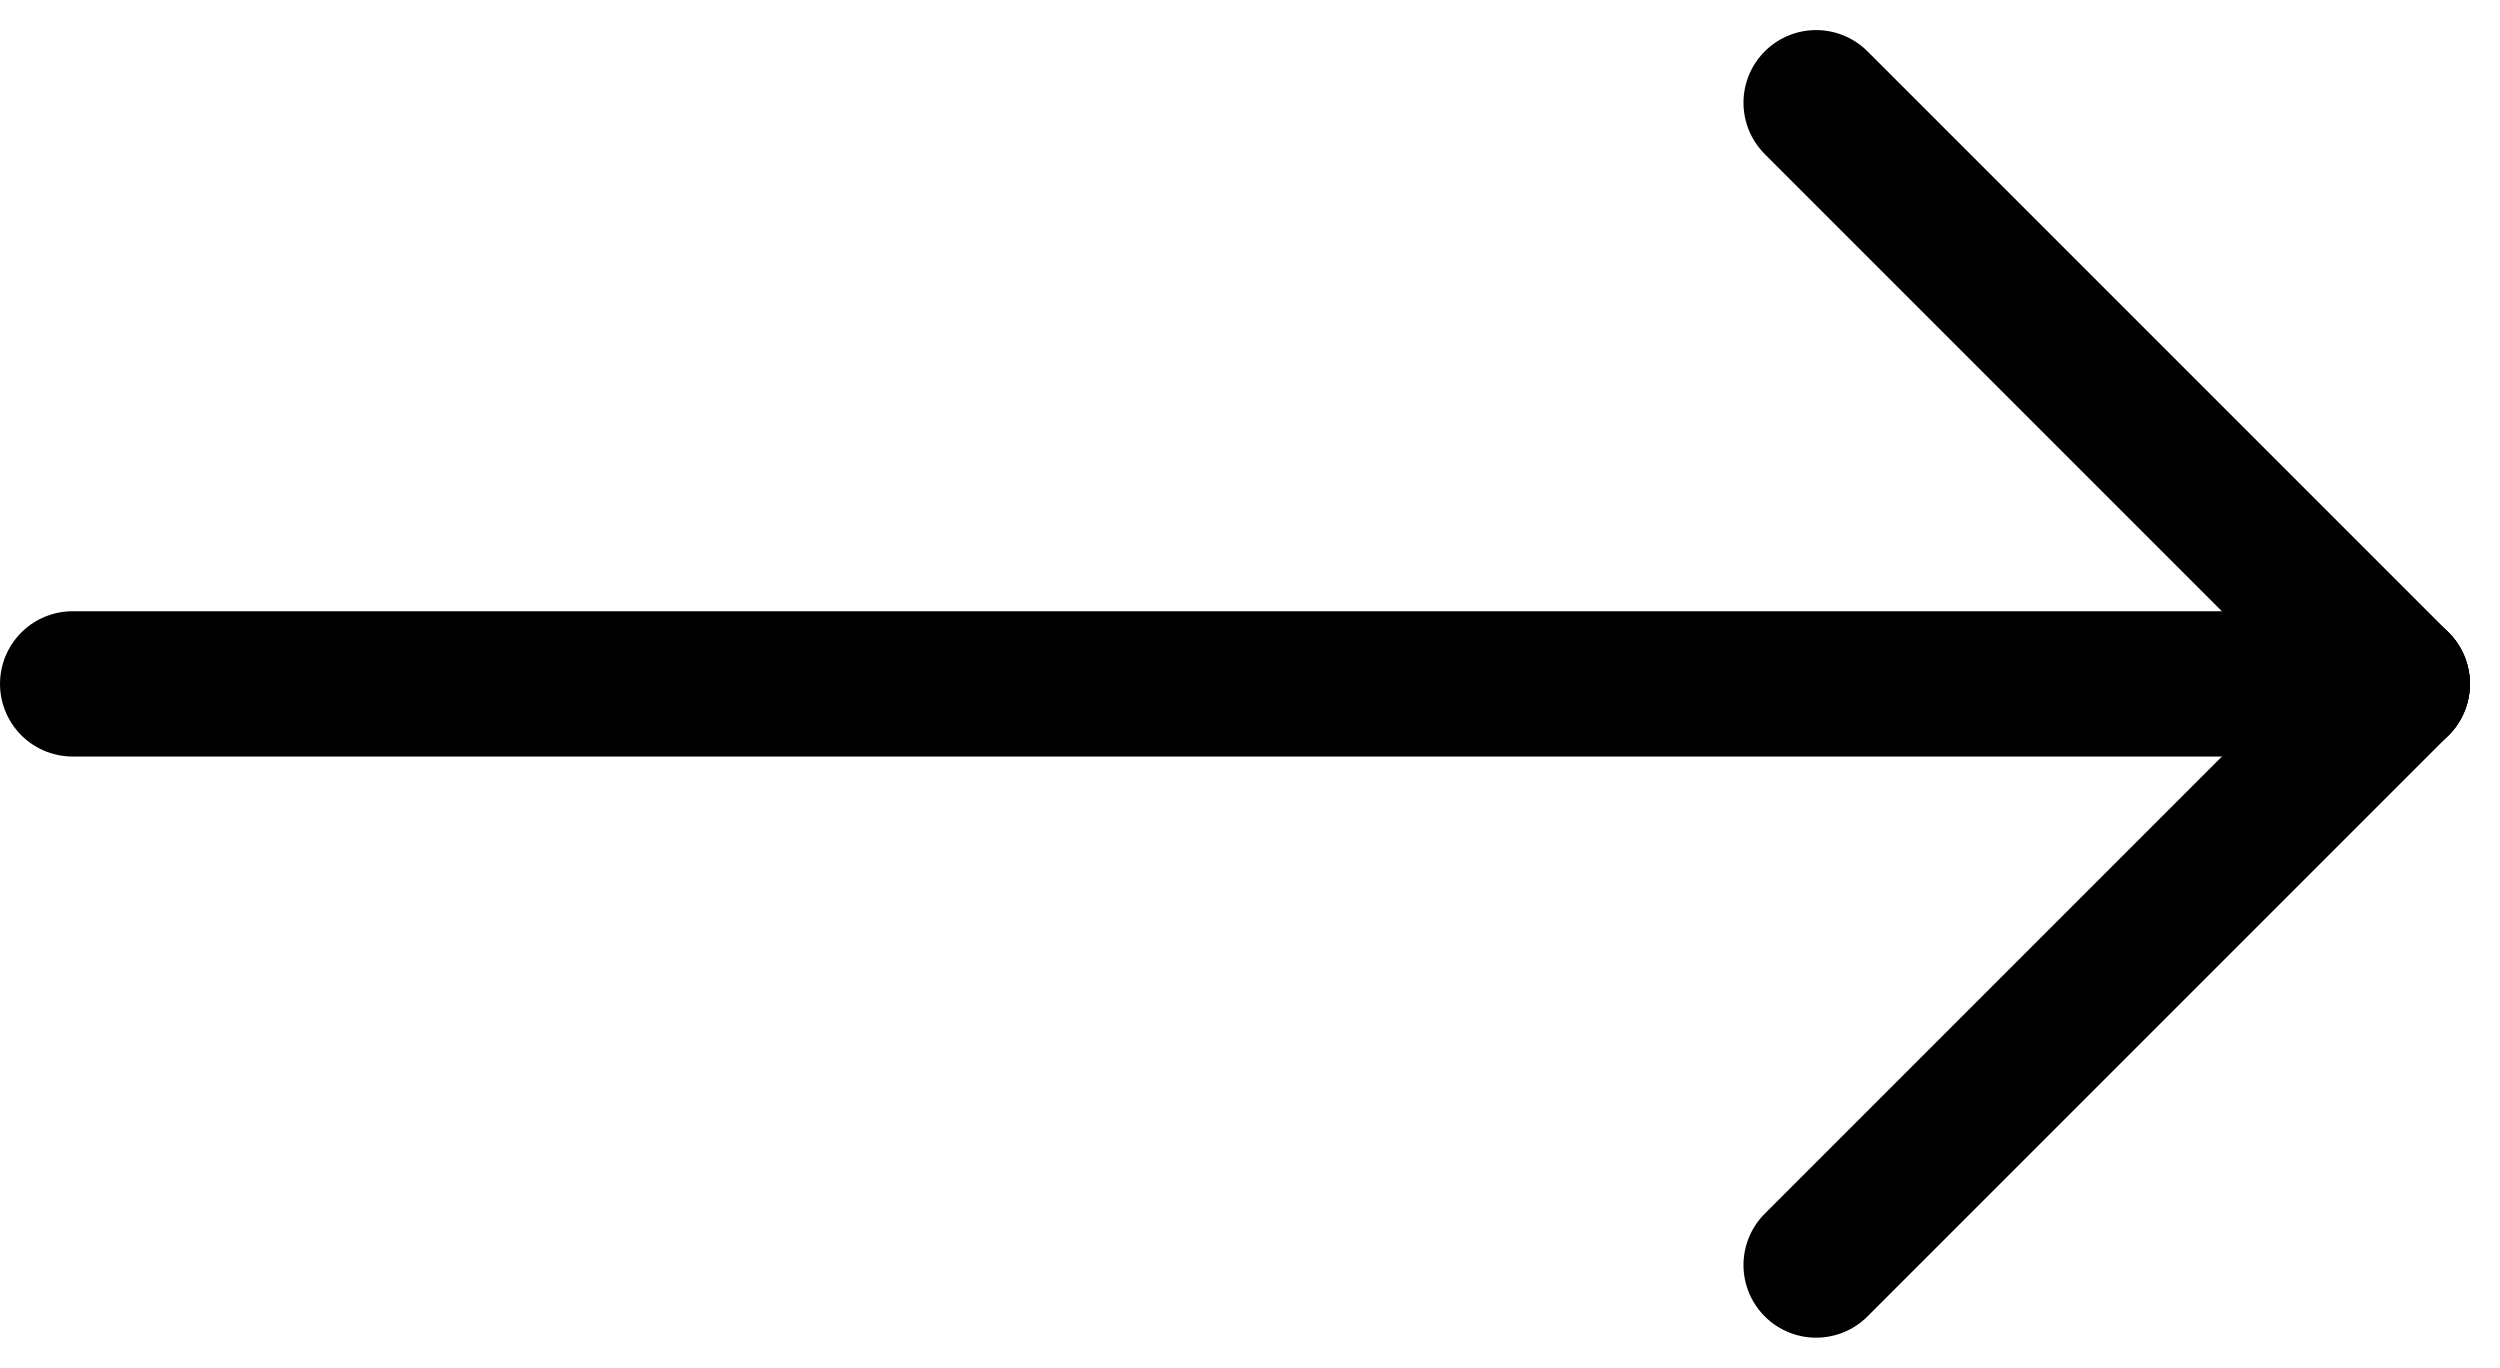
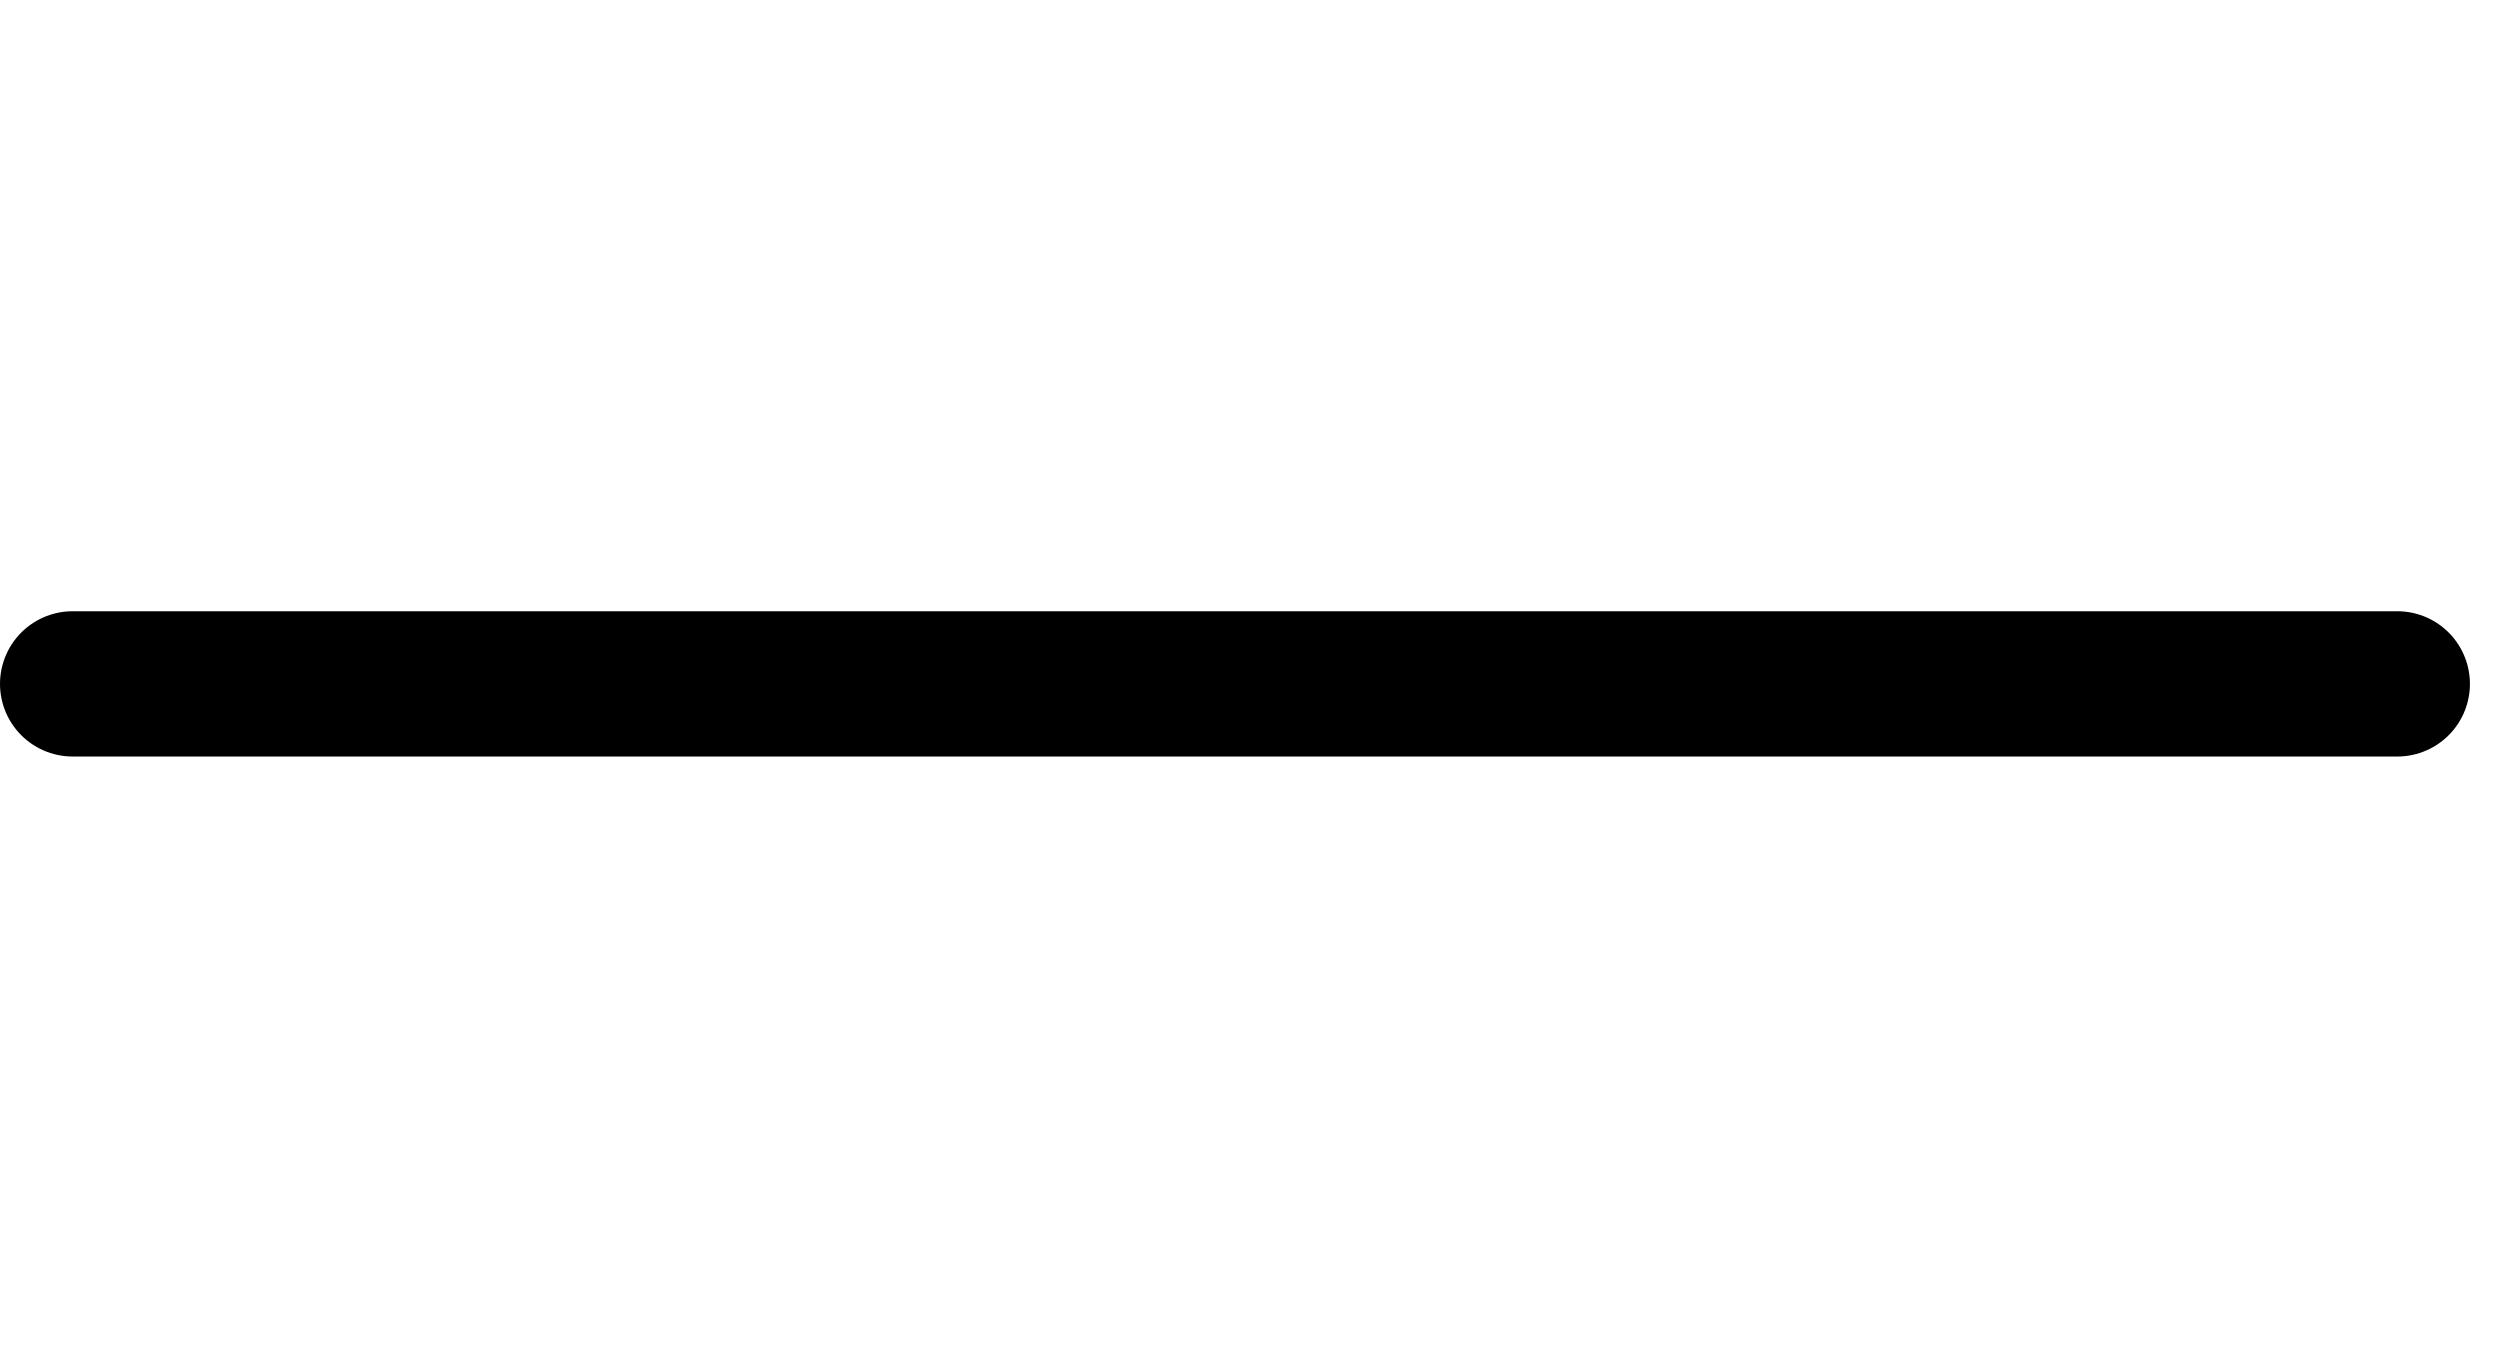
<svg xmlns="http://www.w3.org/2000/svg" width="17.207" height="9.414" viewBox="0 0 17.207 9.414">
  <g id="arrow" transform="translate(-116.54 -145.94)">
    <line id="Ligne_2" data-name="Ligne 2" x2="16" transform="translate(117.04 150.647)" fill="none" stroke="#000" stroke-linecap="round" stroke-width="1" />
-     <line id="Ligne_3" data-name="Ligne 3" x1="4" y1="4" transform="translate(129.04 146.647)" fill="none" stroke="#000" stroke-linecap="round" stroke-width="1" />
-     <line id="Ligne_837" data-name="Ligne 837" y1="4" x2="4" transform="translate(129.04 150.647)" fill="none" stroke="#000" stroke-linecap="round" stroke-width="1" />
  </g>
</svg>